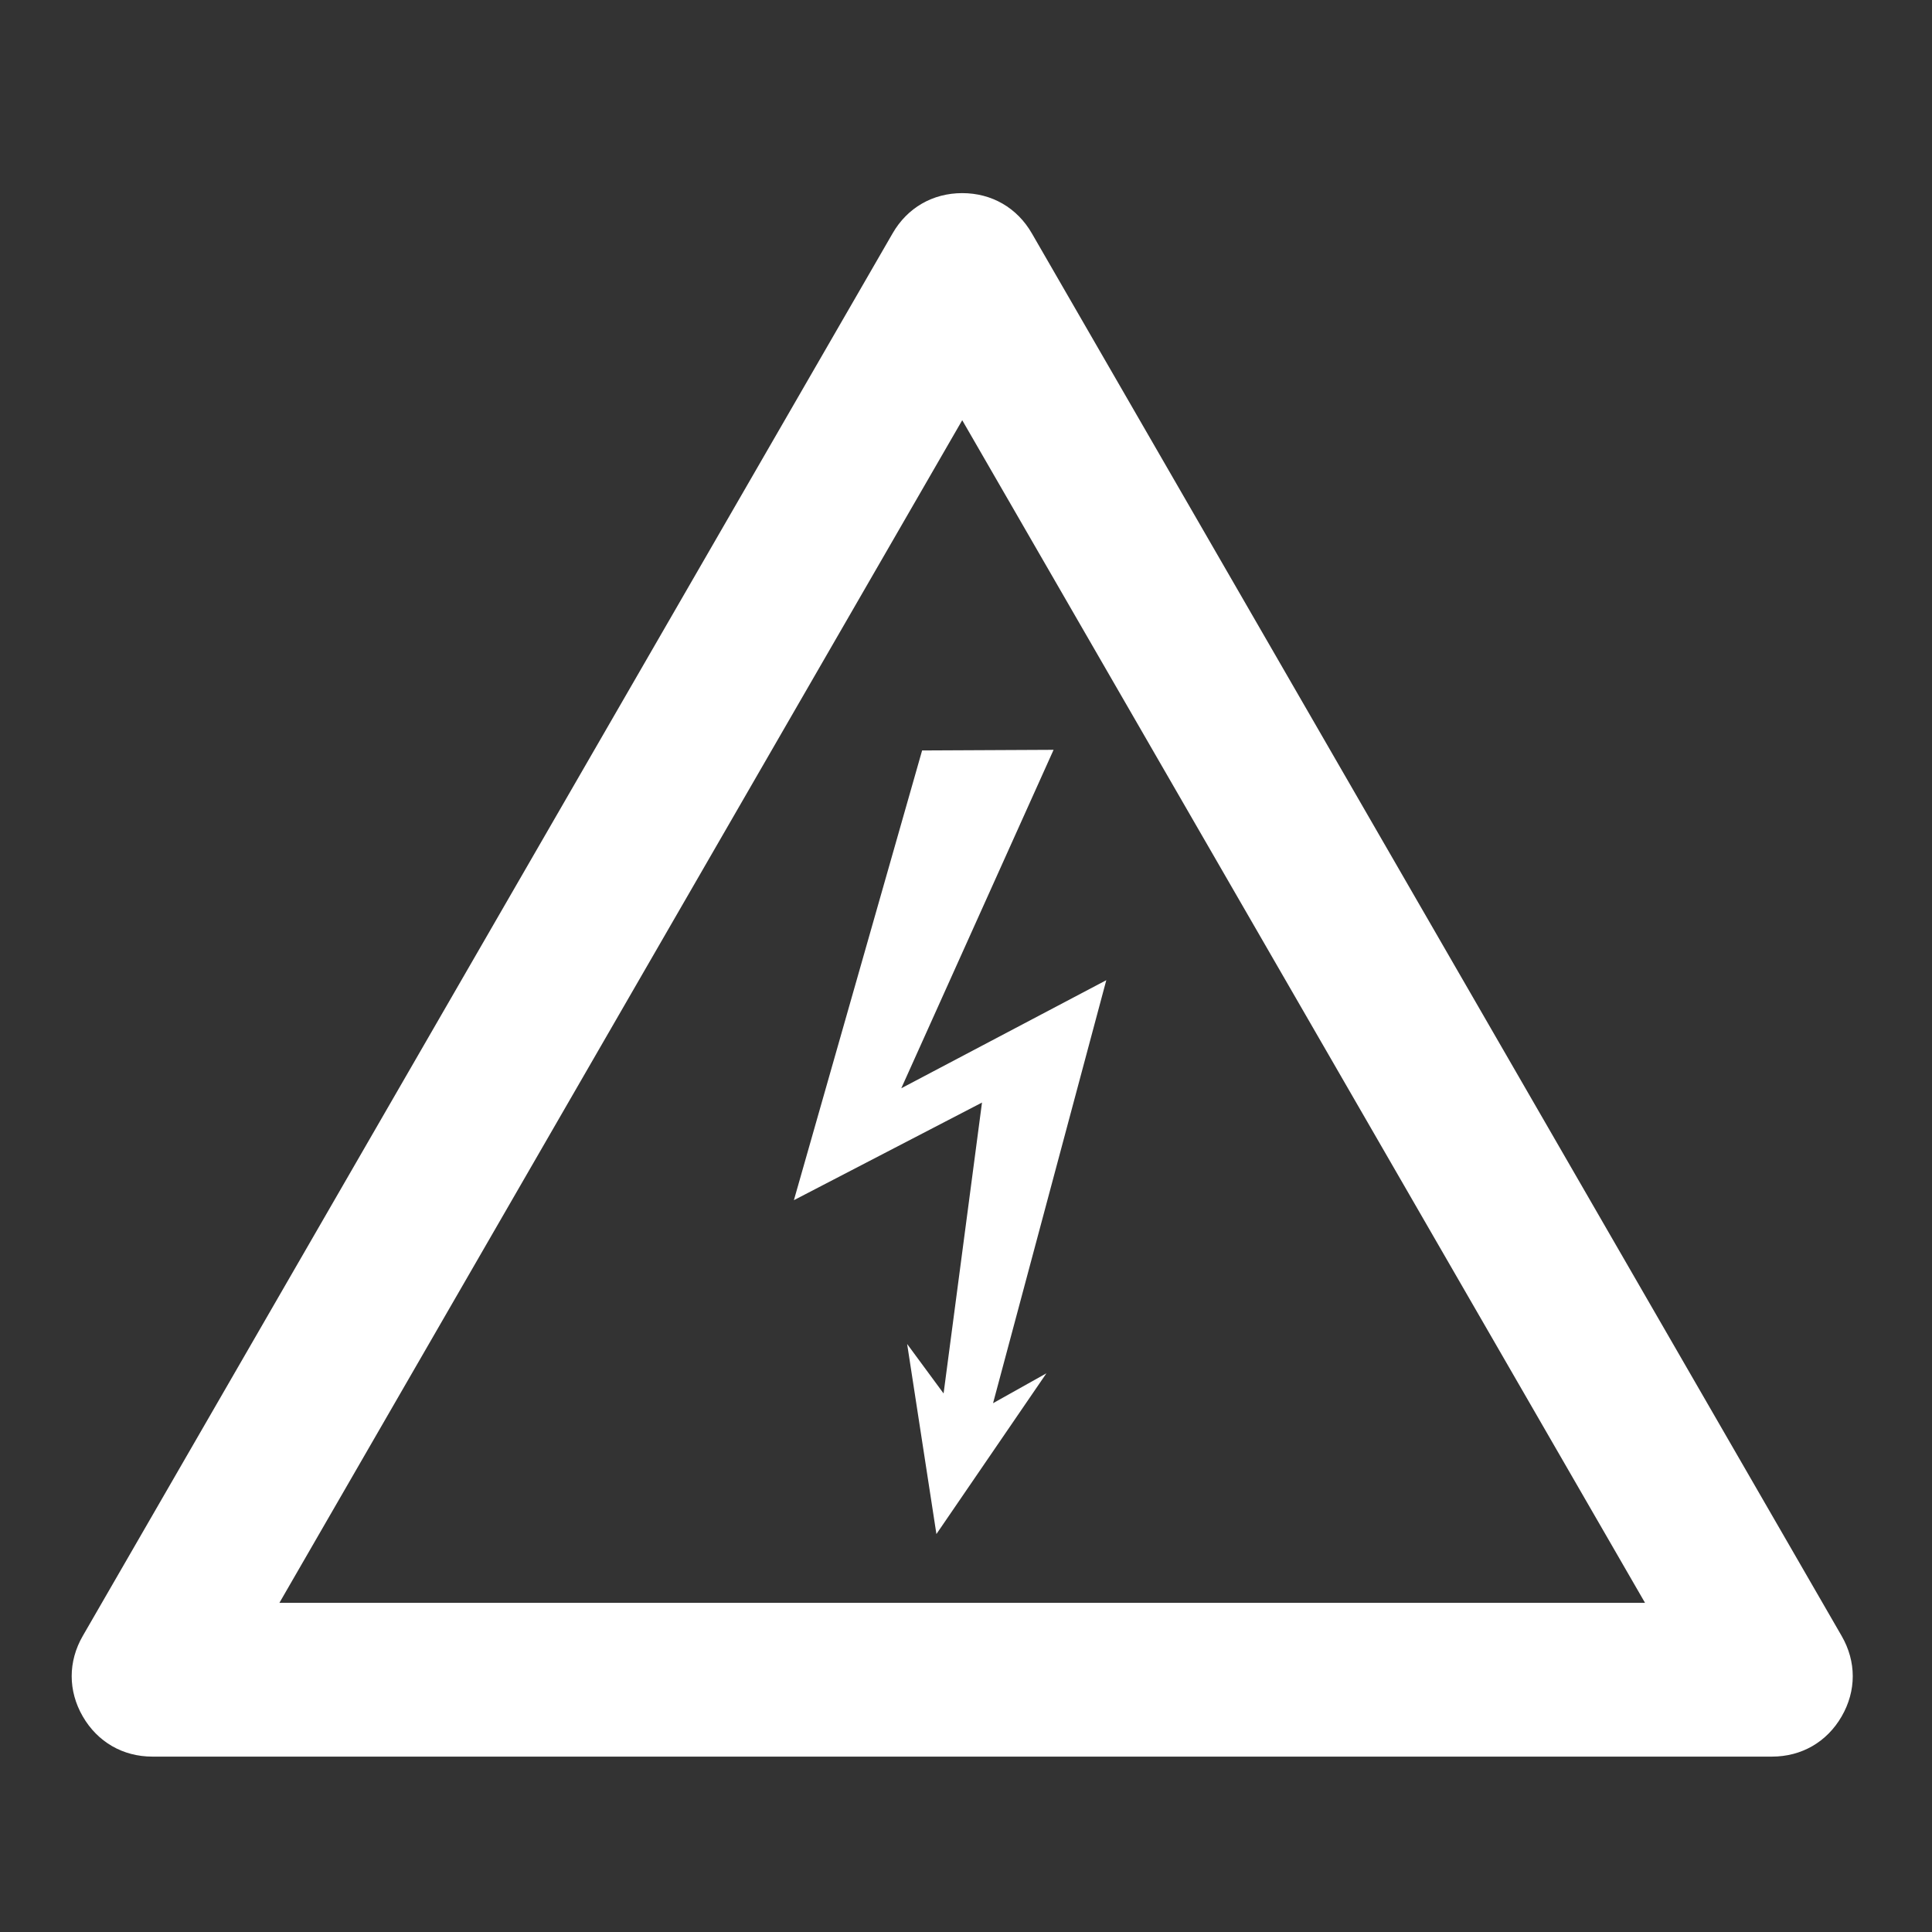
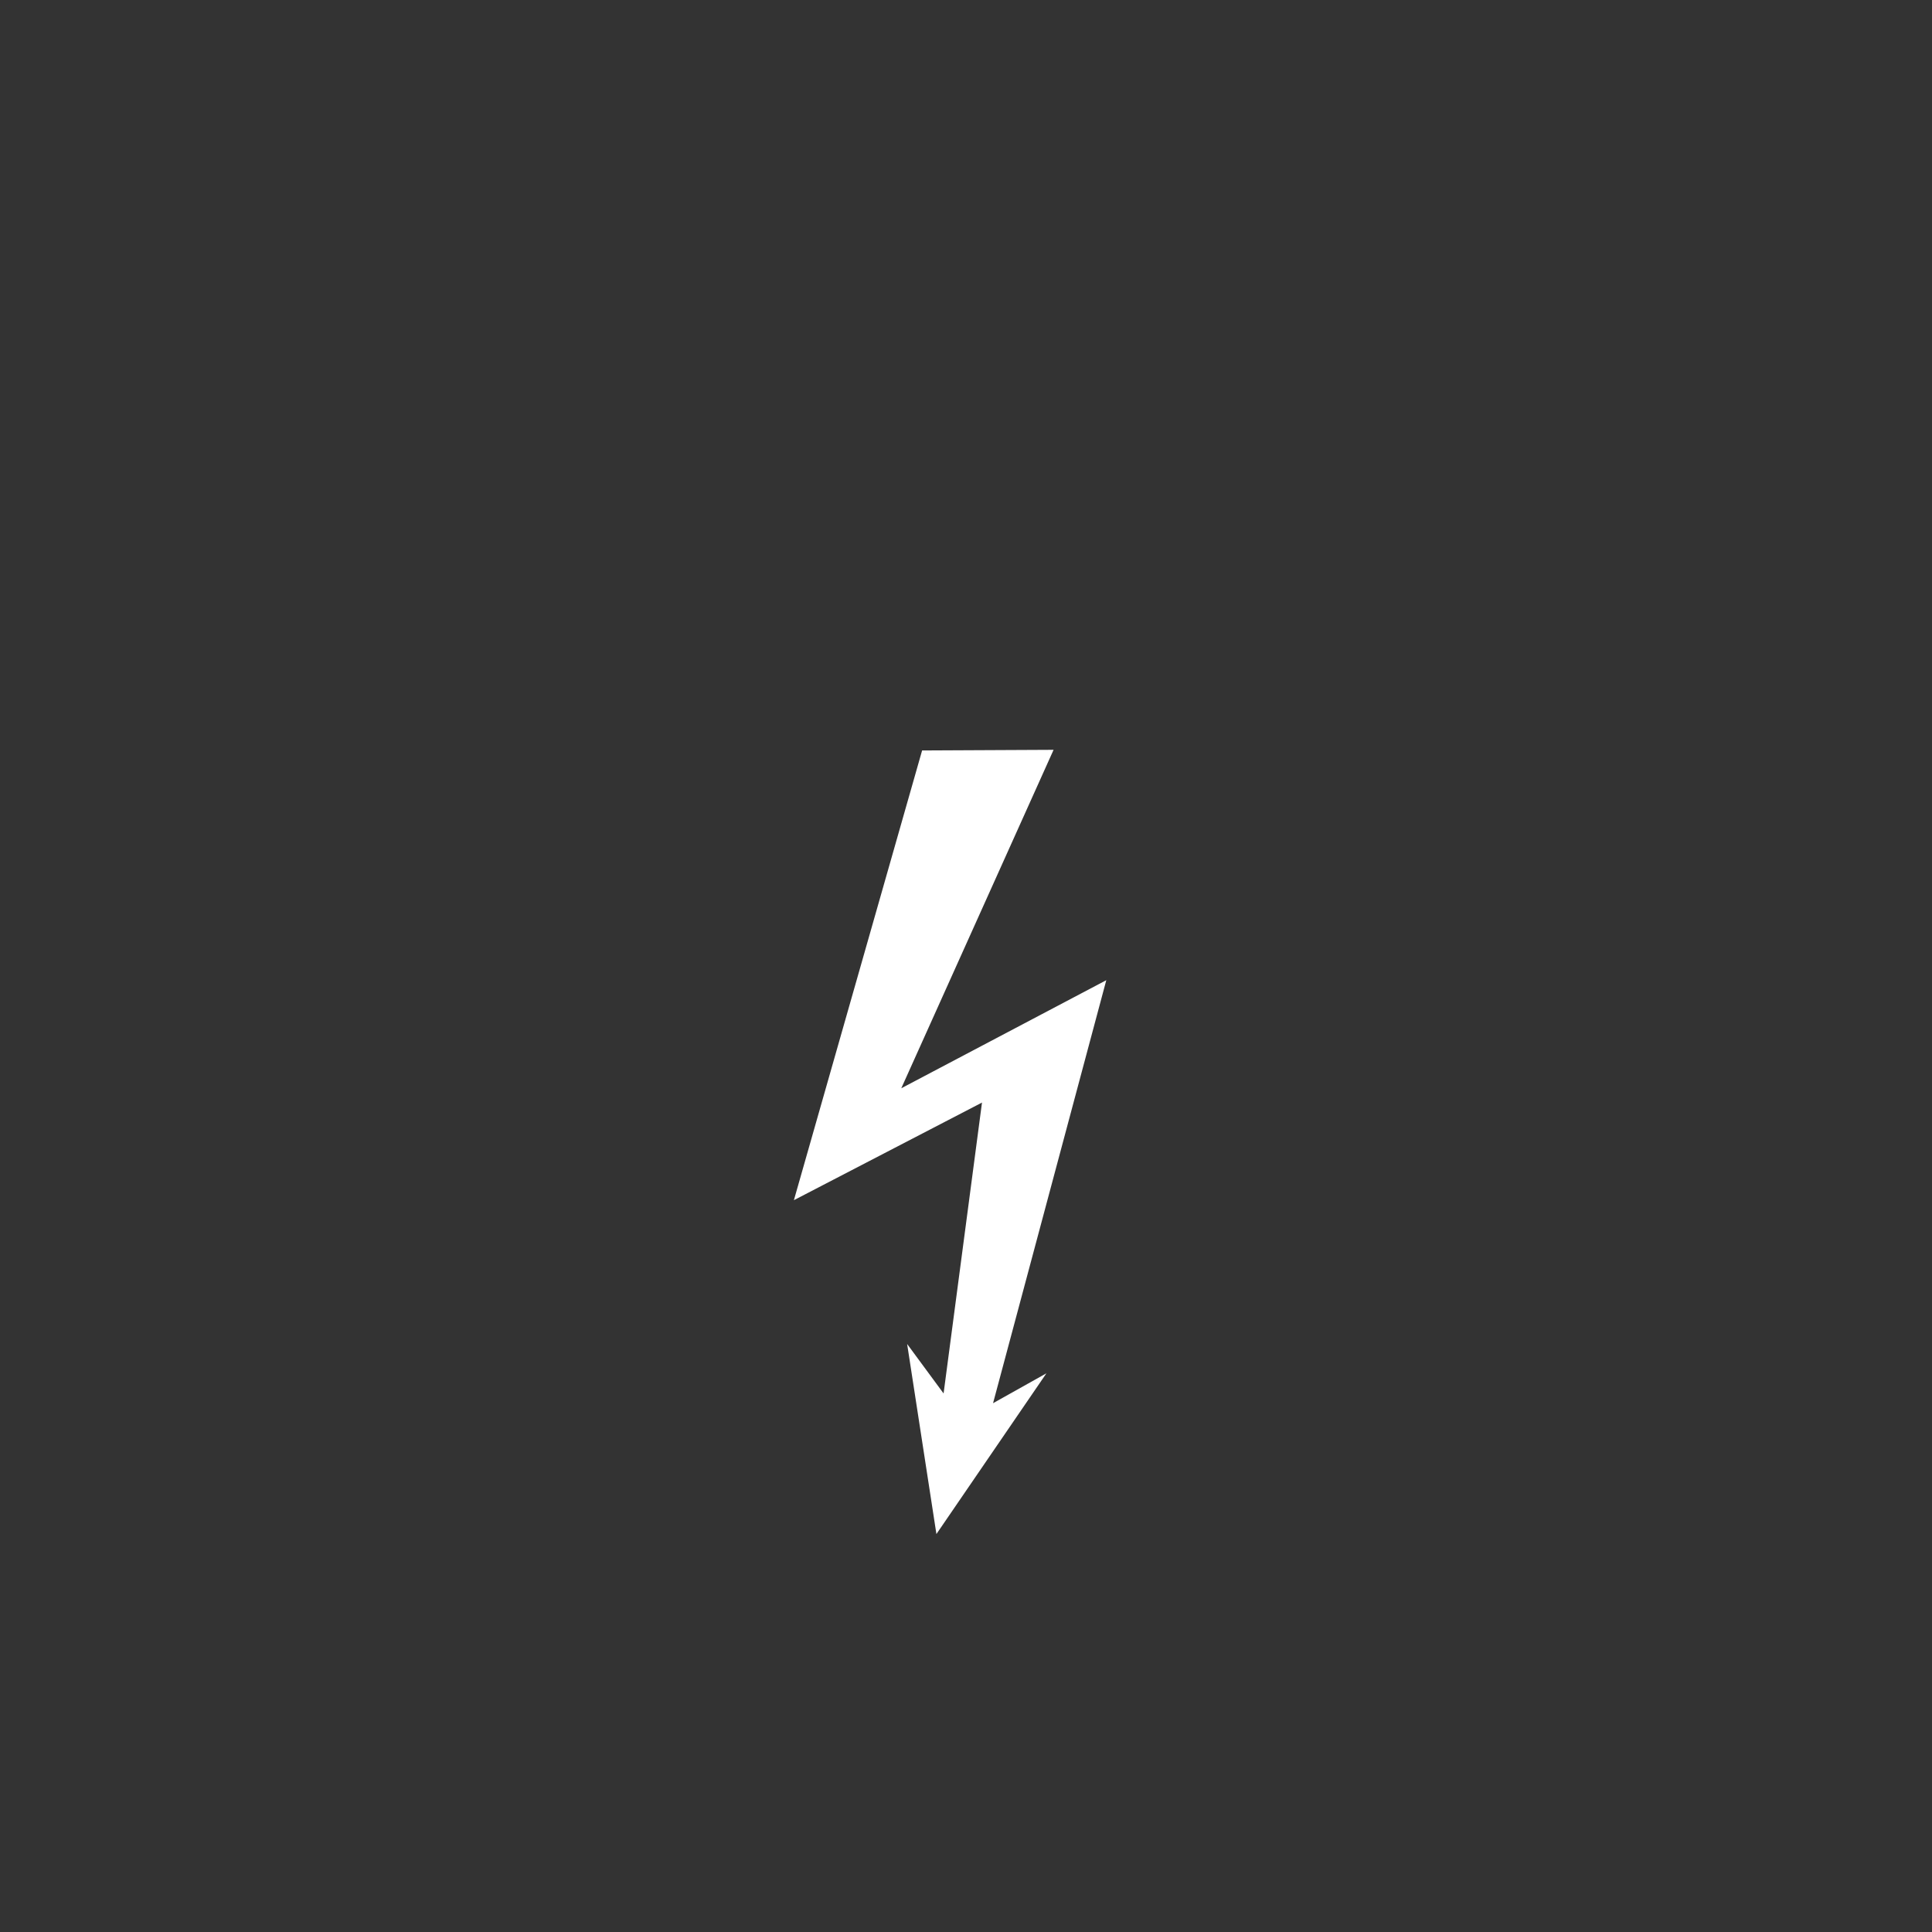
<svg xmlns="http://www.w3.org/2000/svg" version="1.1" id="Isolation_Mode" x="0px" y="0px" viewBox="0 0 512 512" style="enable-background:new 0 0 512 512;" xml:space="preserve">
  <rect x="0" y="0" width="512" height="512" fill="#333333" stroke="none" />
  <style type="text/css">
	.st0{fill:#FFFFFF;}
</style>
  <g>
-     <path class="st0" d="M74.04,424.78L255,111.36l180.95,313.41H74.04z M488.06,433.55L273.45,61.84   c-3.91-6.78-10.63-10.66-18.45-10.66c-7.82,0-14.55,3.88-18.45,10.66L21.93,433.55c-3.91,6.78-3.91,14.54,0,21.31   c3.92,6.78,10.63,10.66,18.46,10.66H469.6c7.83,0,14.55-3.88,18.46-10.66C491.98,448.09,491.98,440.34,488.06,433.55" />
-   </g>
+     </g>
  <polygon class="st0" points="244.37,198.88 279.21,198.71 238.85,288.4 293.18,259.76 263.17,371.86 277.31,363.94 248.16,406.54   240.4,356.17 250.06,369.28 260.24,292.19 210.39,318.06 " />
</svg>